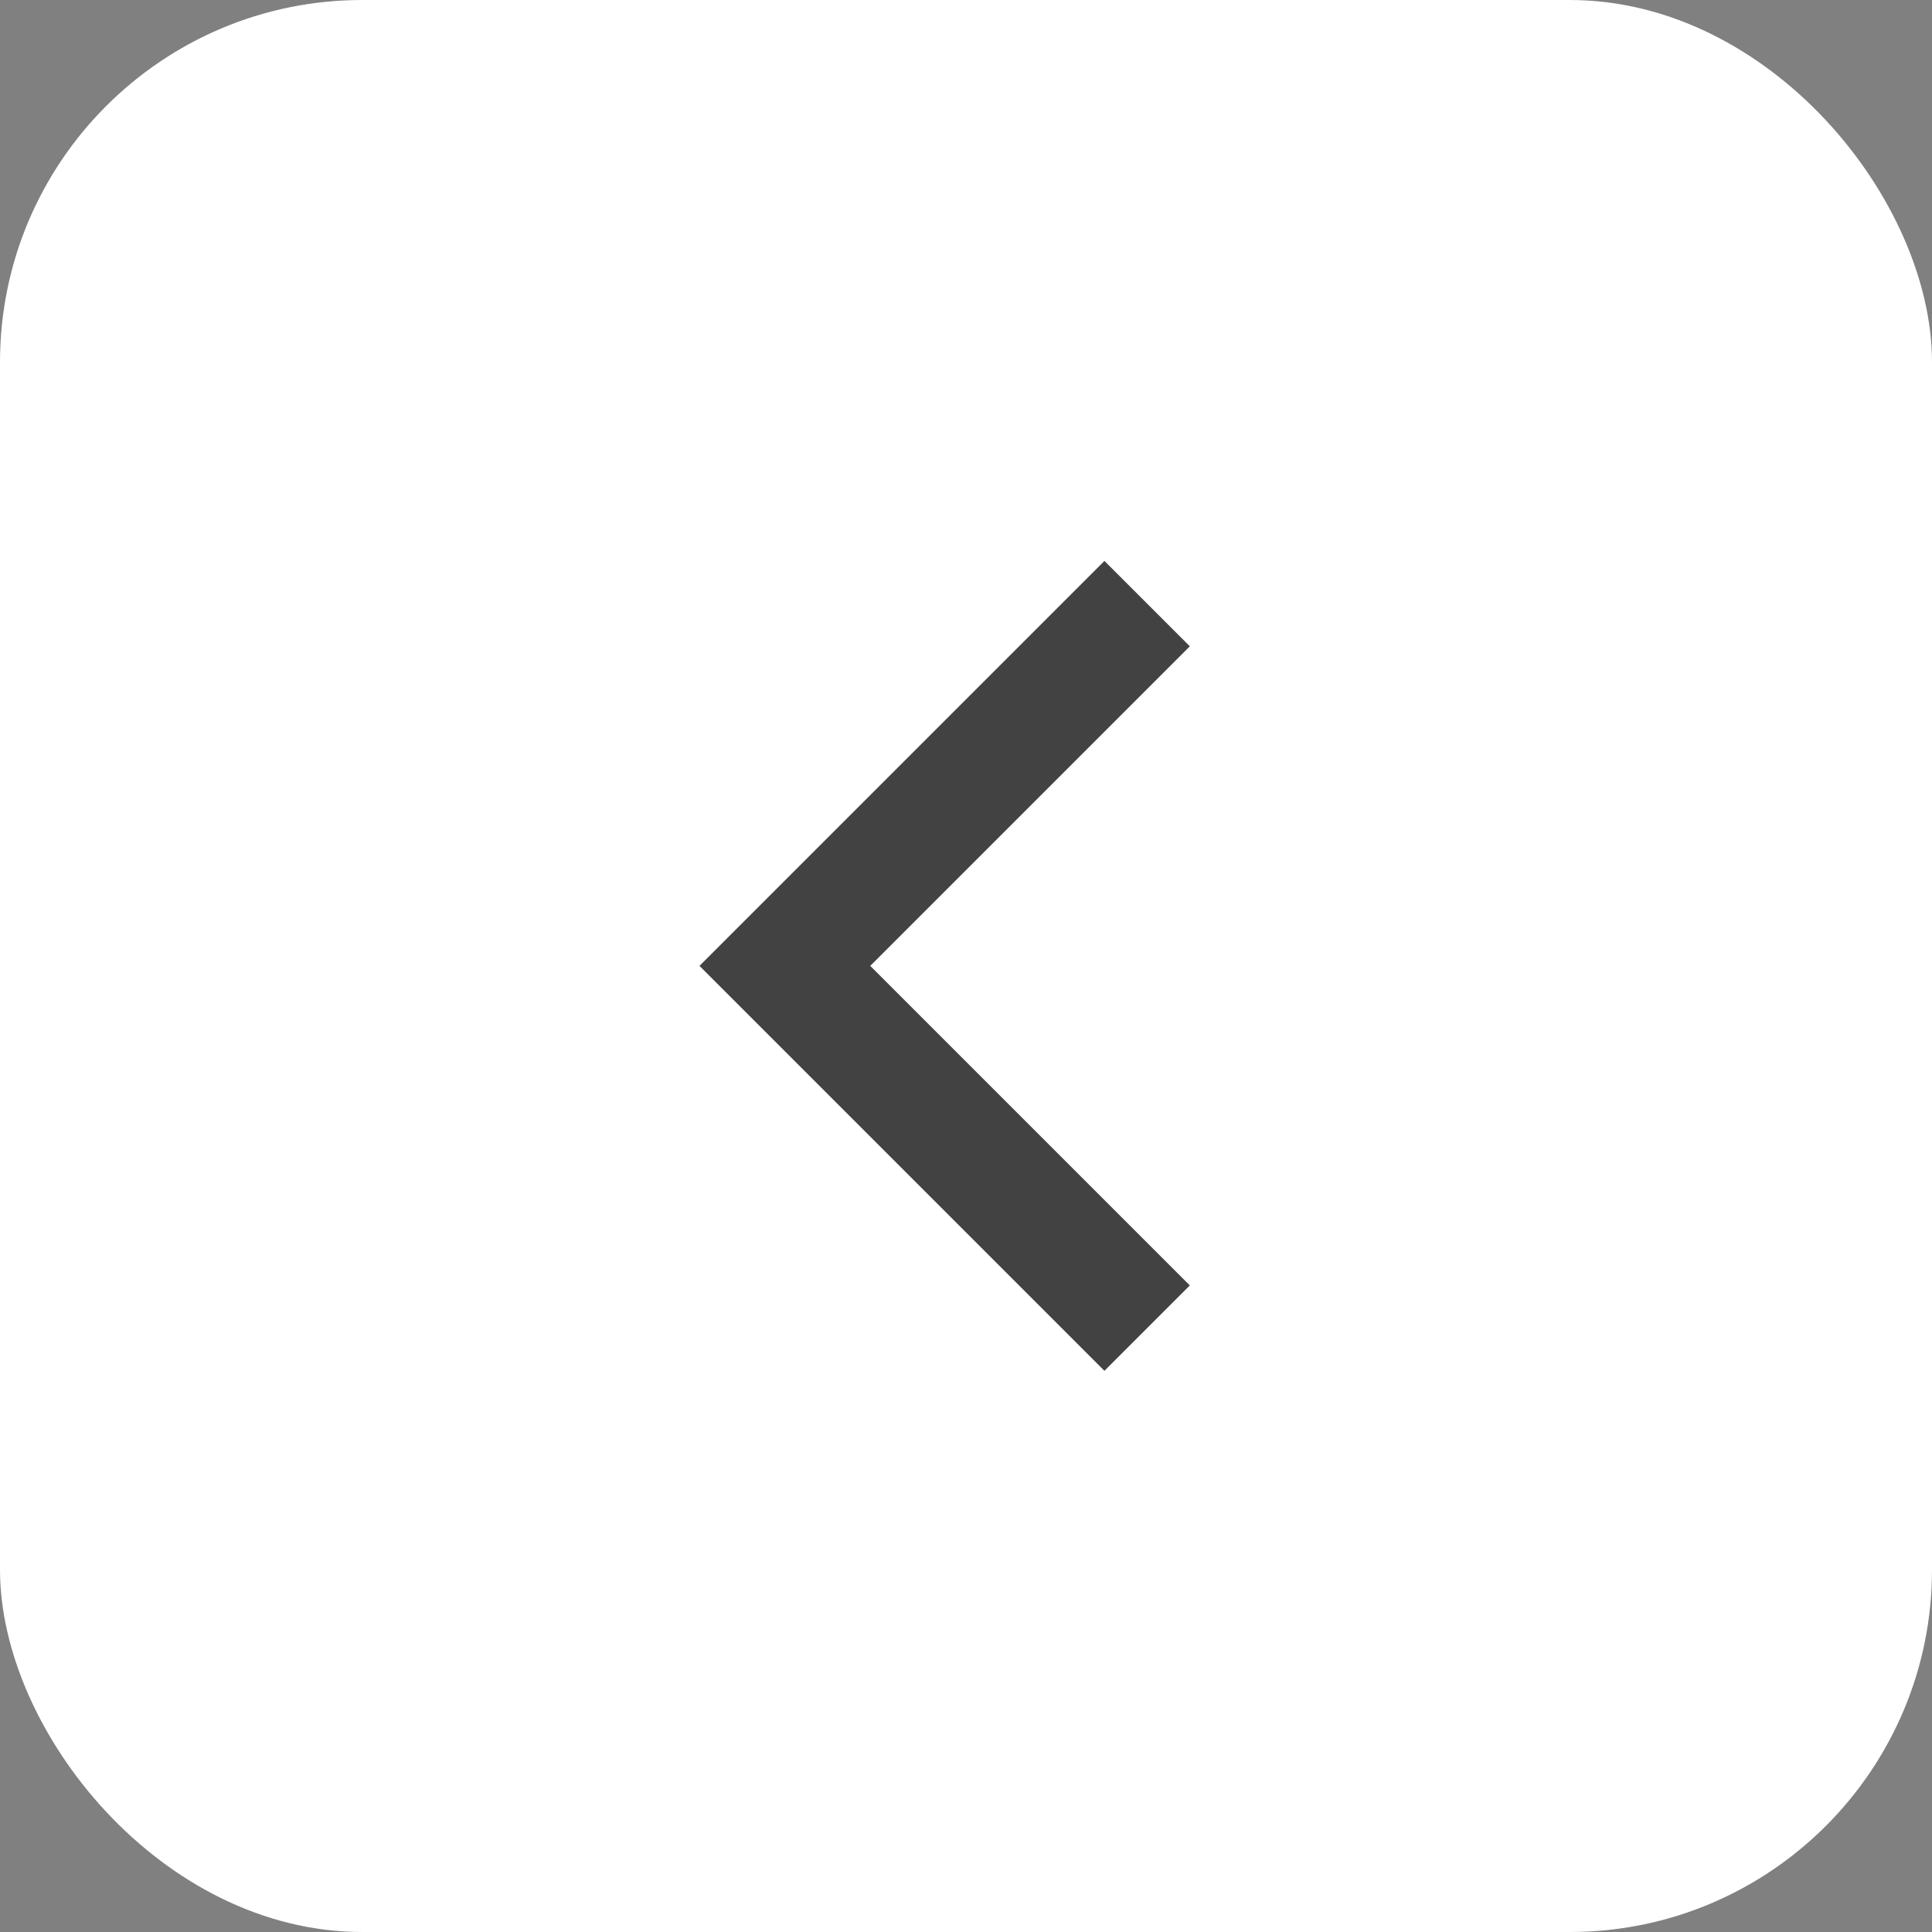
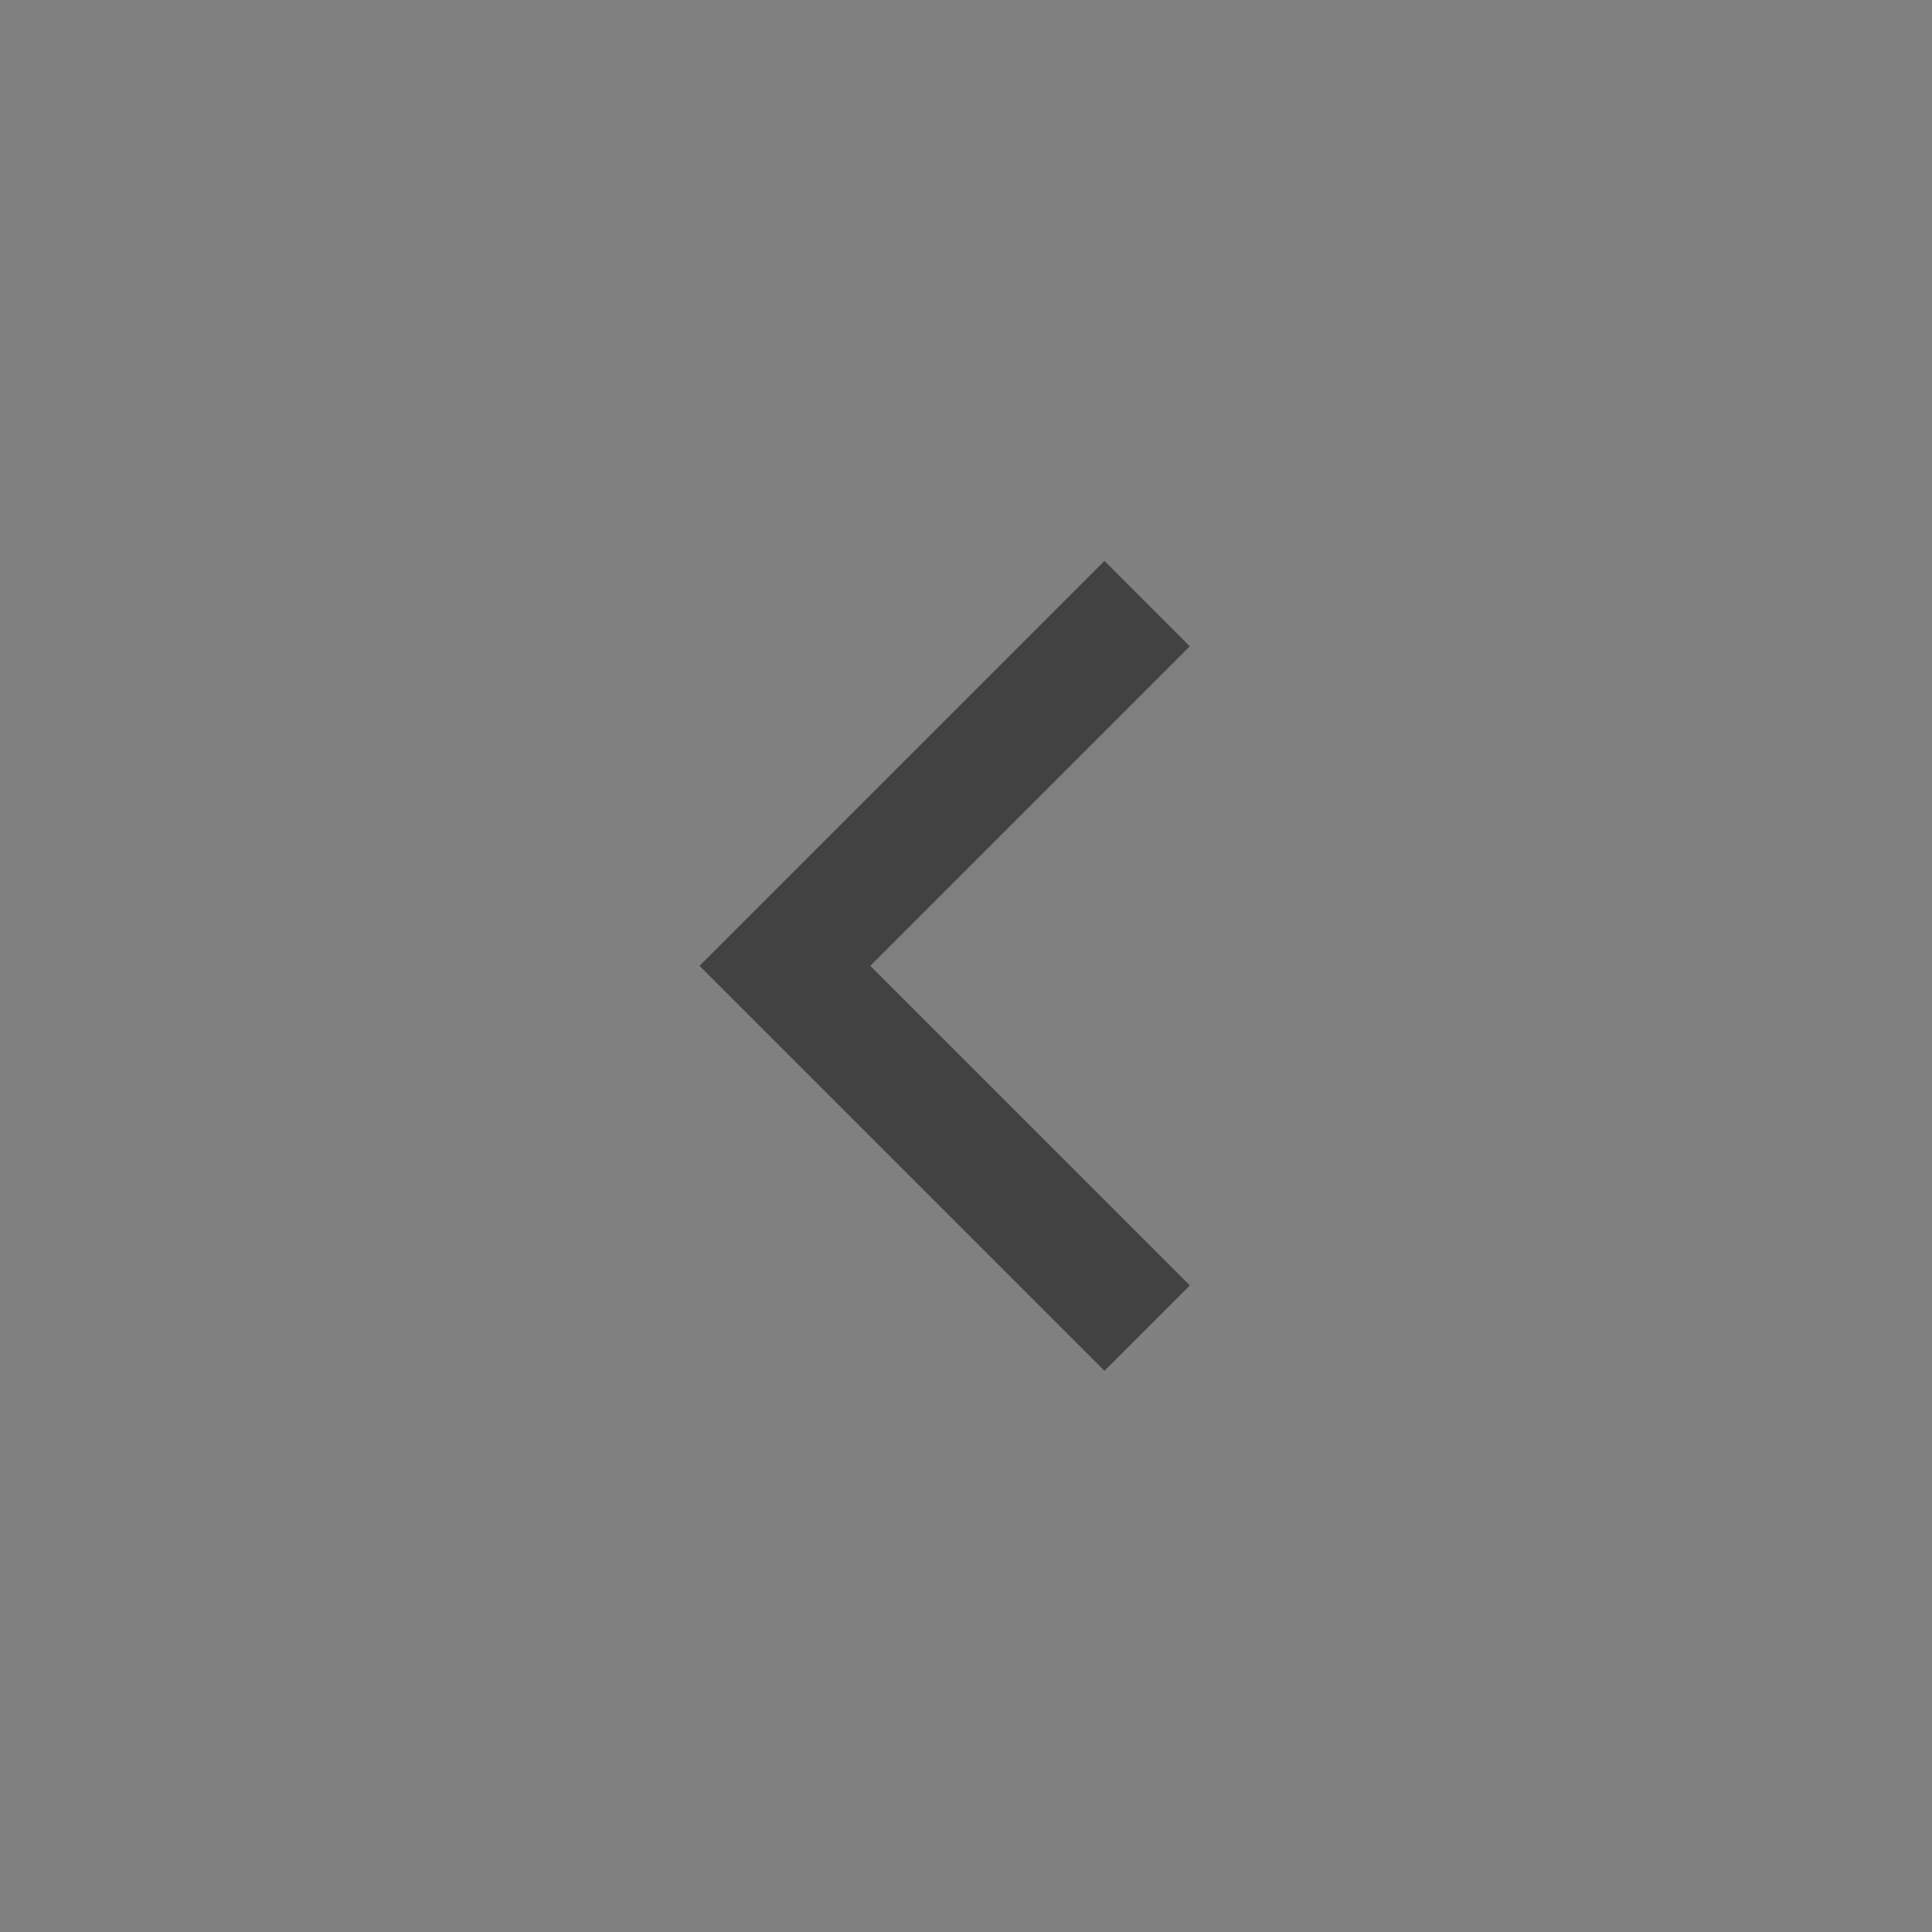
<svg xmlns="http://www.w3.org/2000/svg" id="small_box_prev" width="16" height="16" viewBox="0 0 16 16">
  <rect x="0" y="0" width="16" height="16" fill="#808080" stroke="none" />
-   <rect id="사각형_3064" data-name="사각형 3064" width="16" height="16" rx="3" fill="#fff" />
  <path id="arrow" d="M4.061,7.06l-3-3,3-3" transform="translate(5.439 3.939)" fill="none" stroke="#424242" stroke-miterlimit="10" stroke-width="1" />
</svg>